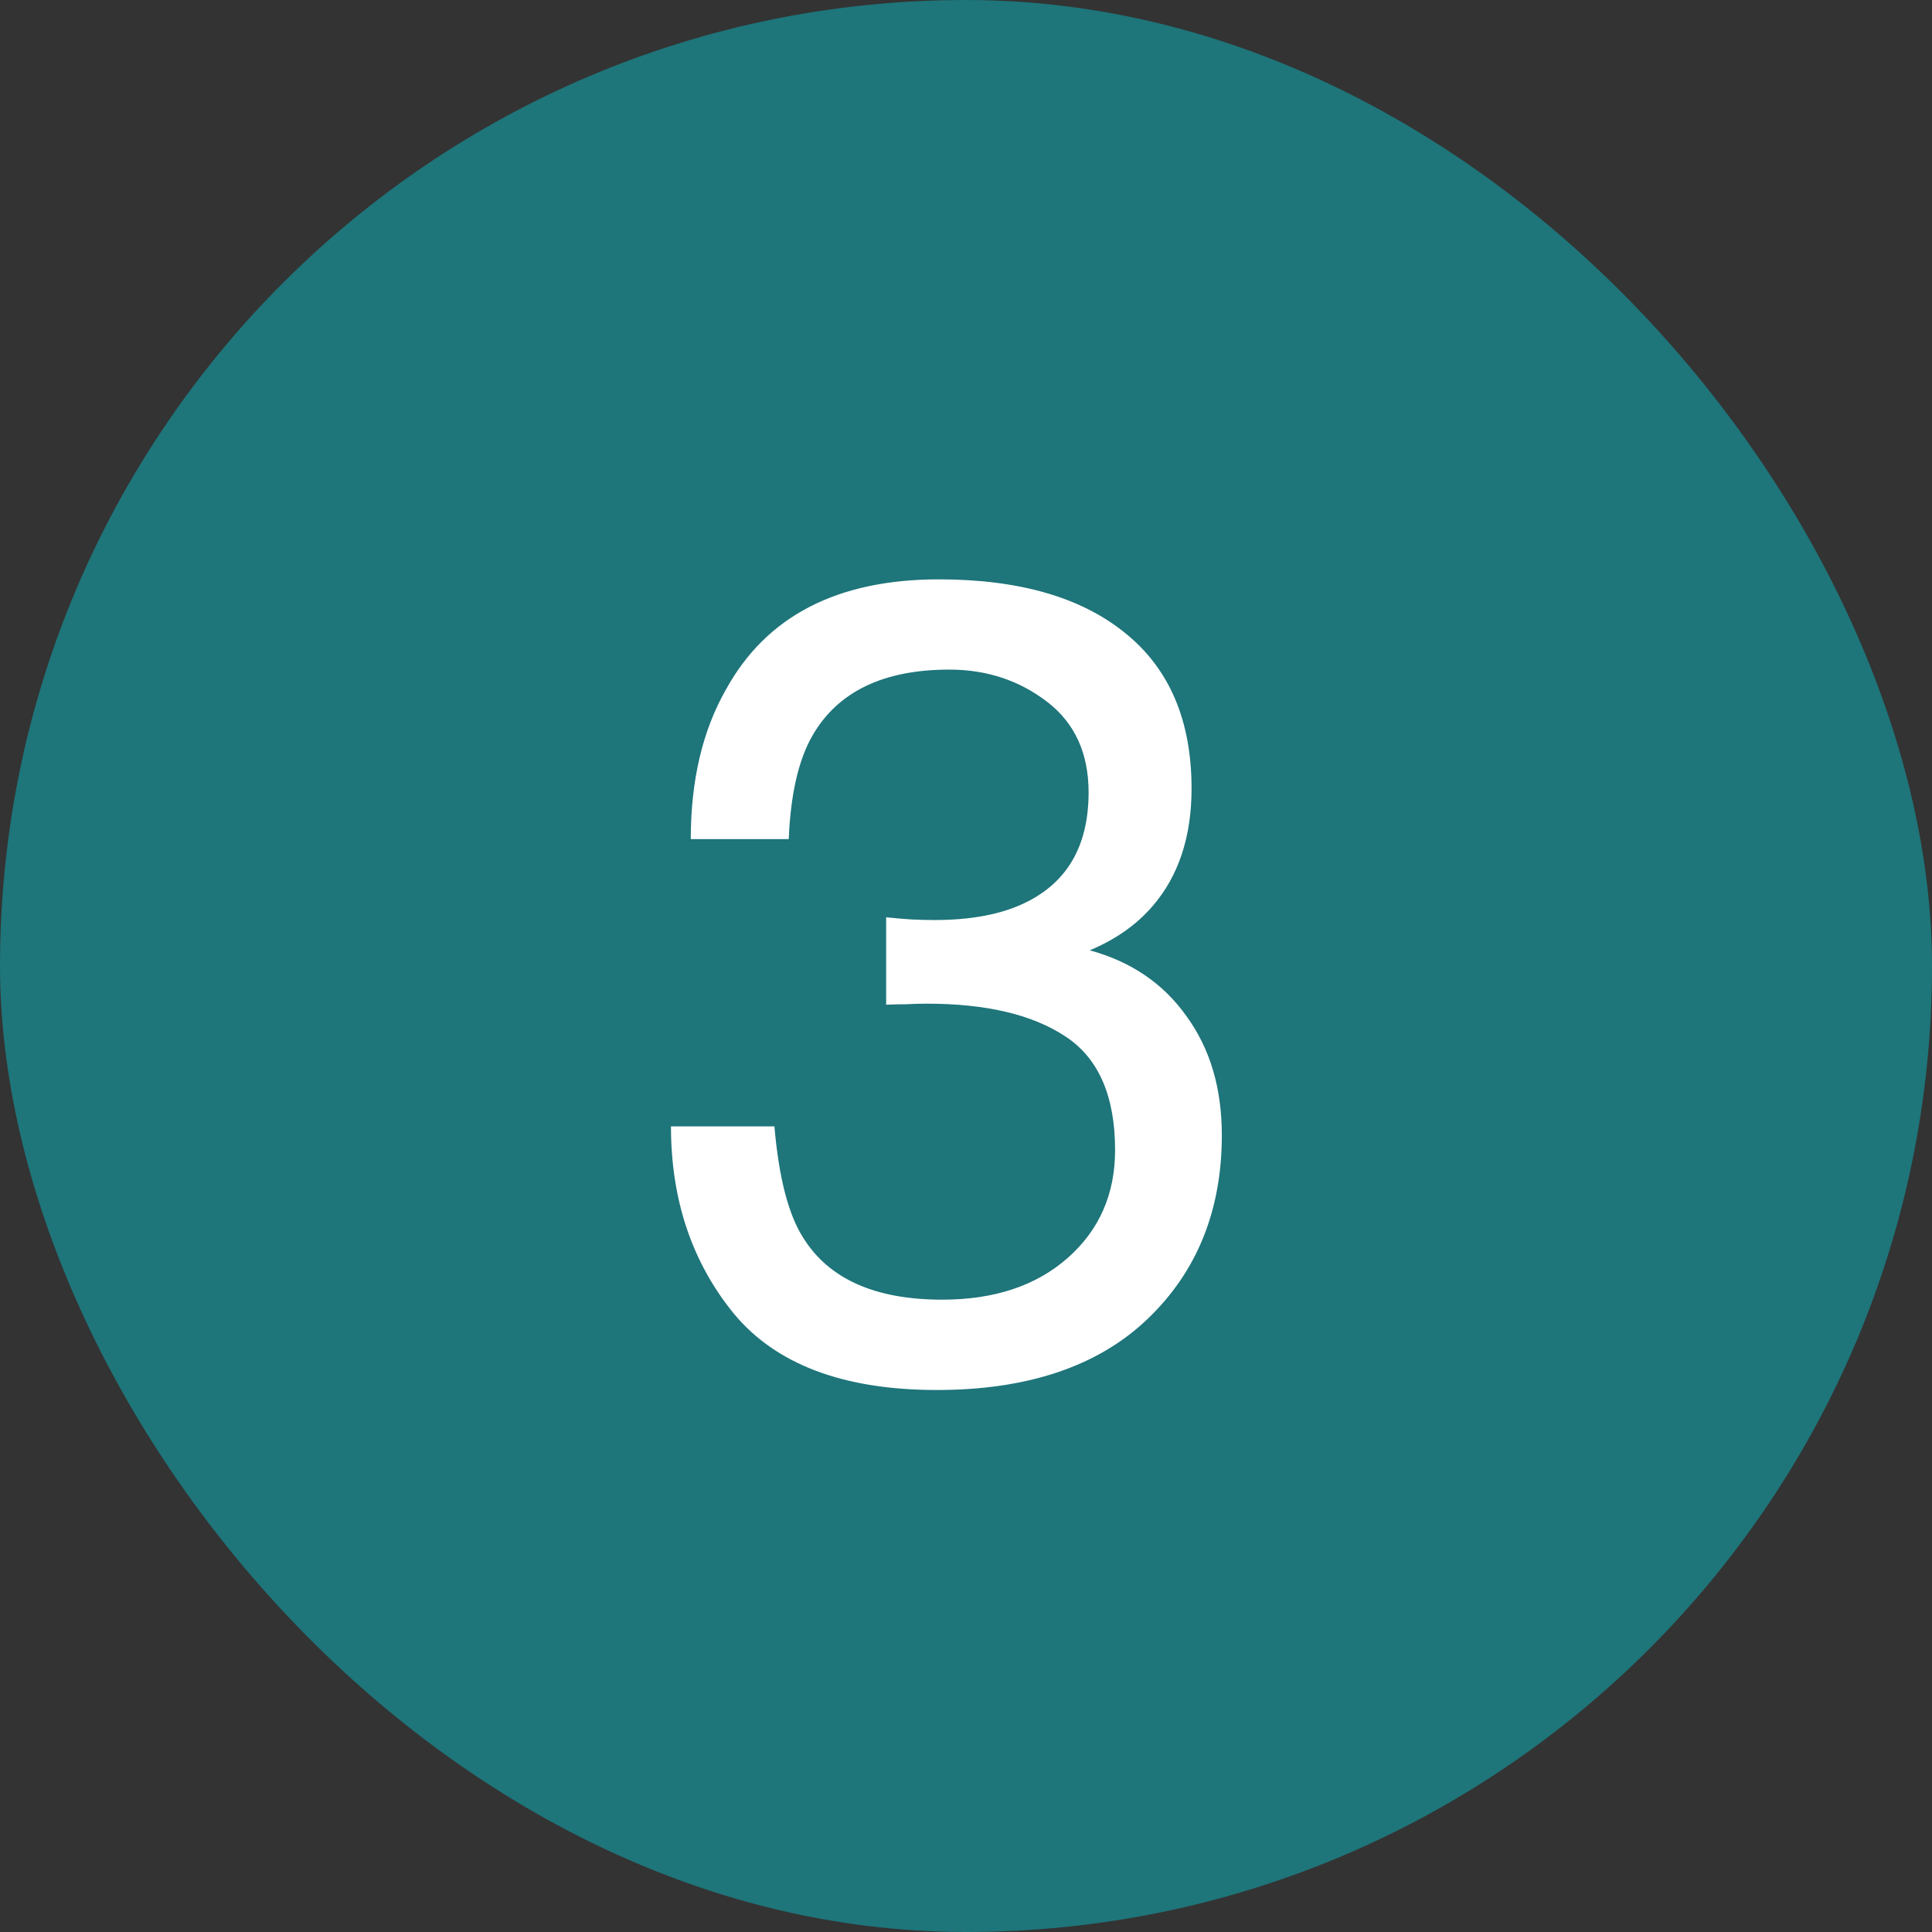
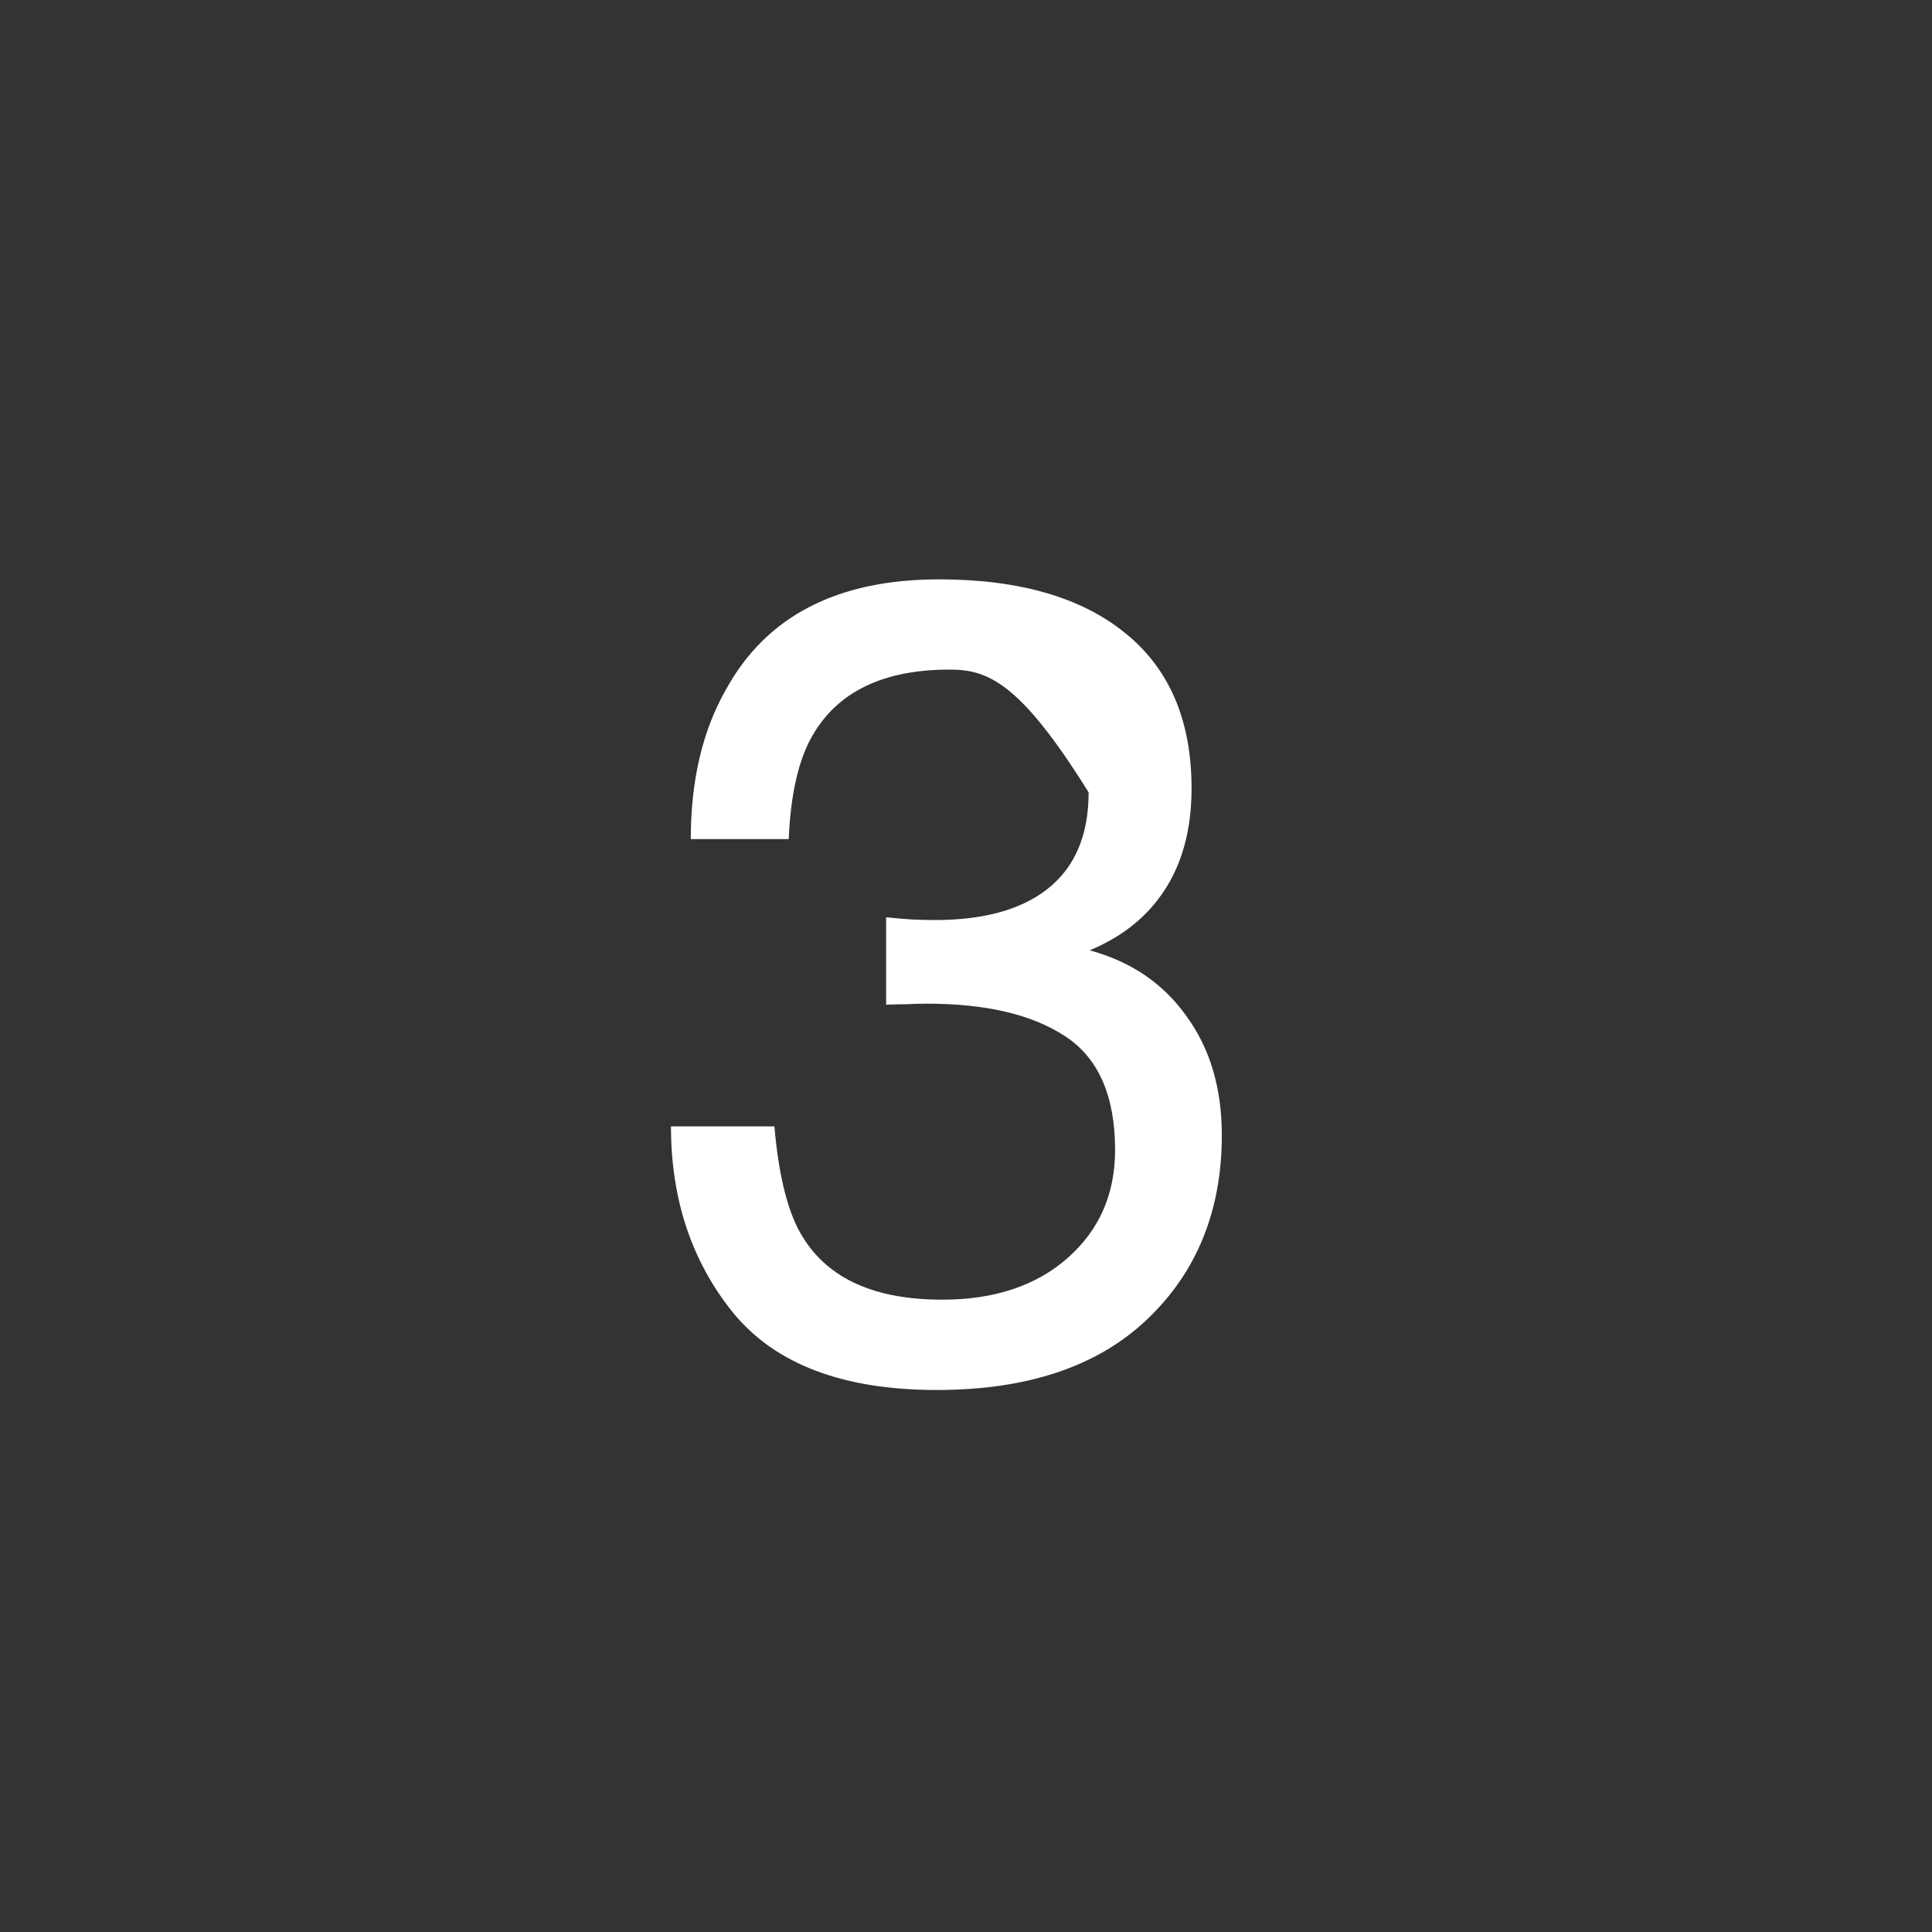
<svg xmlns="http://www.w3.org/2000/svg" width="24" height="24" viewBox="0 0 24 24" fill="none">
  <rect x="0" y="0" width="24" height="24" fill="#333333" stroke="none" />
-   <rect width="24" height="24" rx="12" fill="#1E757A" />
-   <path d="M11.637 17.267C10.479 17.267 9.638 16.95 9.114 16.316C8.595 15.678 8.335 14.904 8.335 13.992H9.62C9.675 14.626 9.793 15.086 9.976 15.373C10.295 15.888 10.871 16.145 11.705 16.145C12.352 16.145 12.872 15.972 13.264 15.626C13.656 15.28 13.852 14.833 13.852 14.286C13.852 13.612 13.644 13.14 13.229 12.871C12.819 12.602 12.247 12.468 11.514 12.468C11.432 12.468 11.347 12.47 11.261 12.475C11.179 12.475 11.094 12.477 11.008 12.481V11.395C11.135 11.408 11.242 11.417 11.329 11.422C11.416 11.426 11.509 11.429 11.609 11.429C12.07 11.429 12.448 11.356 12.744 11.21C13.264 10.955 13.523 10.499 13.523 9.843C13.523 9.355 13.35 8.979 13.004 8.715C12.658 8.451 12.254 8.318 11.794 8.318C10.974 8.318 10.406 8.592 10.092 9.139C9.919 9.439 9.821 9.868 9.798 10.424H8.581C8.581 9.695 8.727 9.075 9.019 8.564C9.52 7.653 10.402 7.197 11.664 7.197C12.662 7.197 13.435 7.421 13.981 7.867C14.528 8.309 14.802 8.952 14.802 9.795C14.802 10.396 14.64 10.884 14.316 11.258C14.116 11.49 13.856 11.672 13.537 11.805C14.052 11.946 14.453 12.219 14.74 12.625C15.032 13.026 15.178 13.518 15.178 14.102C15.178 15.036 14.87 15.797 14.255 16.385C13.64 16.973 12.767 17.267 11.637 17.267Z" fill="white" />
+   <path d="M11.637 17.267C10.479 17.267 9.638 16.95 9.114 16.316C8.595 15.678 8.335 14.904 8.335 13.992H9.62C9.675 14.626 9.793 15.086 9.976 15.373C10.295 15.888 10.871 16.145 11.705 16.145C12.352 16.145 12.872 15.972 13.264 15.626C13.656 15.28 13.852 14.833 13.852 14.286C13.852 13.612 13.644 13.14 13.229 12.871C12.819 12.602 12.247 12.468 11.514 12.468C11.432 12.468 11.347 12.47 11.261 12.475C11.179 12.475 11.094 12.477 11.008 12.481V11.395C11.135 11.408 11.242 11.417 11.329 11.422C11.416 11.426 11.509 11.429 11.609 11.429C12.07 11.429 12.448 11.356 12.744 11.21C13.264 10.955 13.523 10.499 13.523 9.843C12.658 8.451 12.254 8.318 11.794 8.318C10.974 8.318 10.406 8.592 10.092 9.139C9.919 9.439 9.821 9.868 9.798 10.424H8.581C8.581 9.695 8.727 9.075 9.019 8.564C9.52 7.653 10.402 7.197 11.664 7.197C12.662 7.197 13.435 7.421 13.981 7.867C14.528 8.309 14.802 8.952 14.802 9.795C14.802 10.396 14.64 10.884 14.316 11.258C14.116 11.49 13.856 11.672 13.537 11.805C14.052 11.946 14.453 12.219 14.74 12.625C15.032 13.026 15.178 13.518 15.178 14.102C15.178 15.036 14.87 15.797 14.255 16.385C13.64 16.973 12.767 17.267 11.637 17.267Z" fill="white" />
</svg>